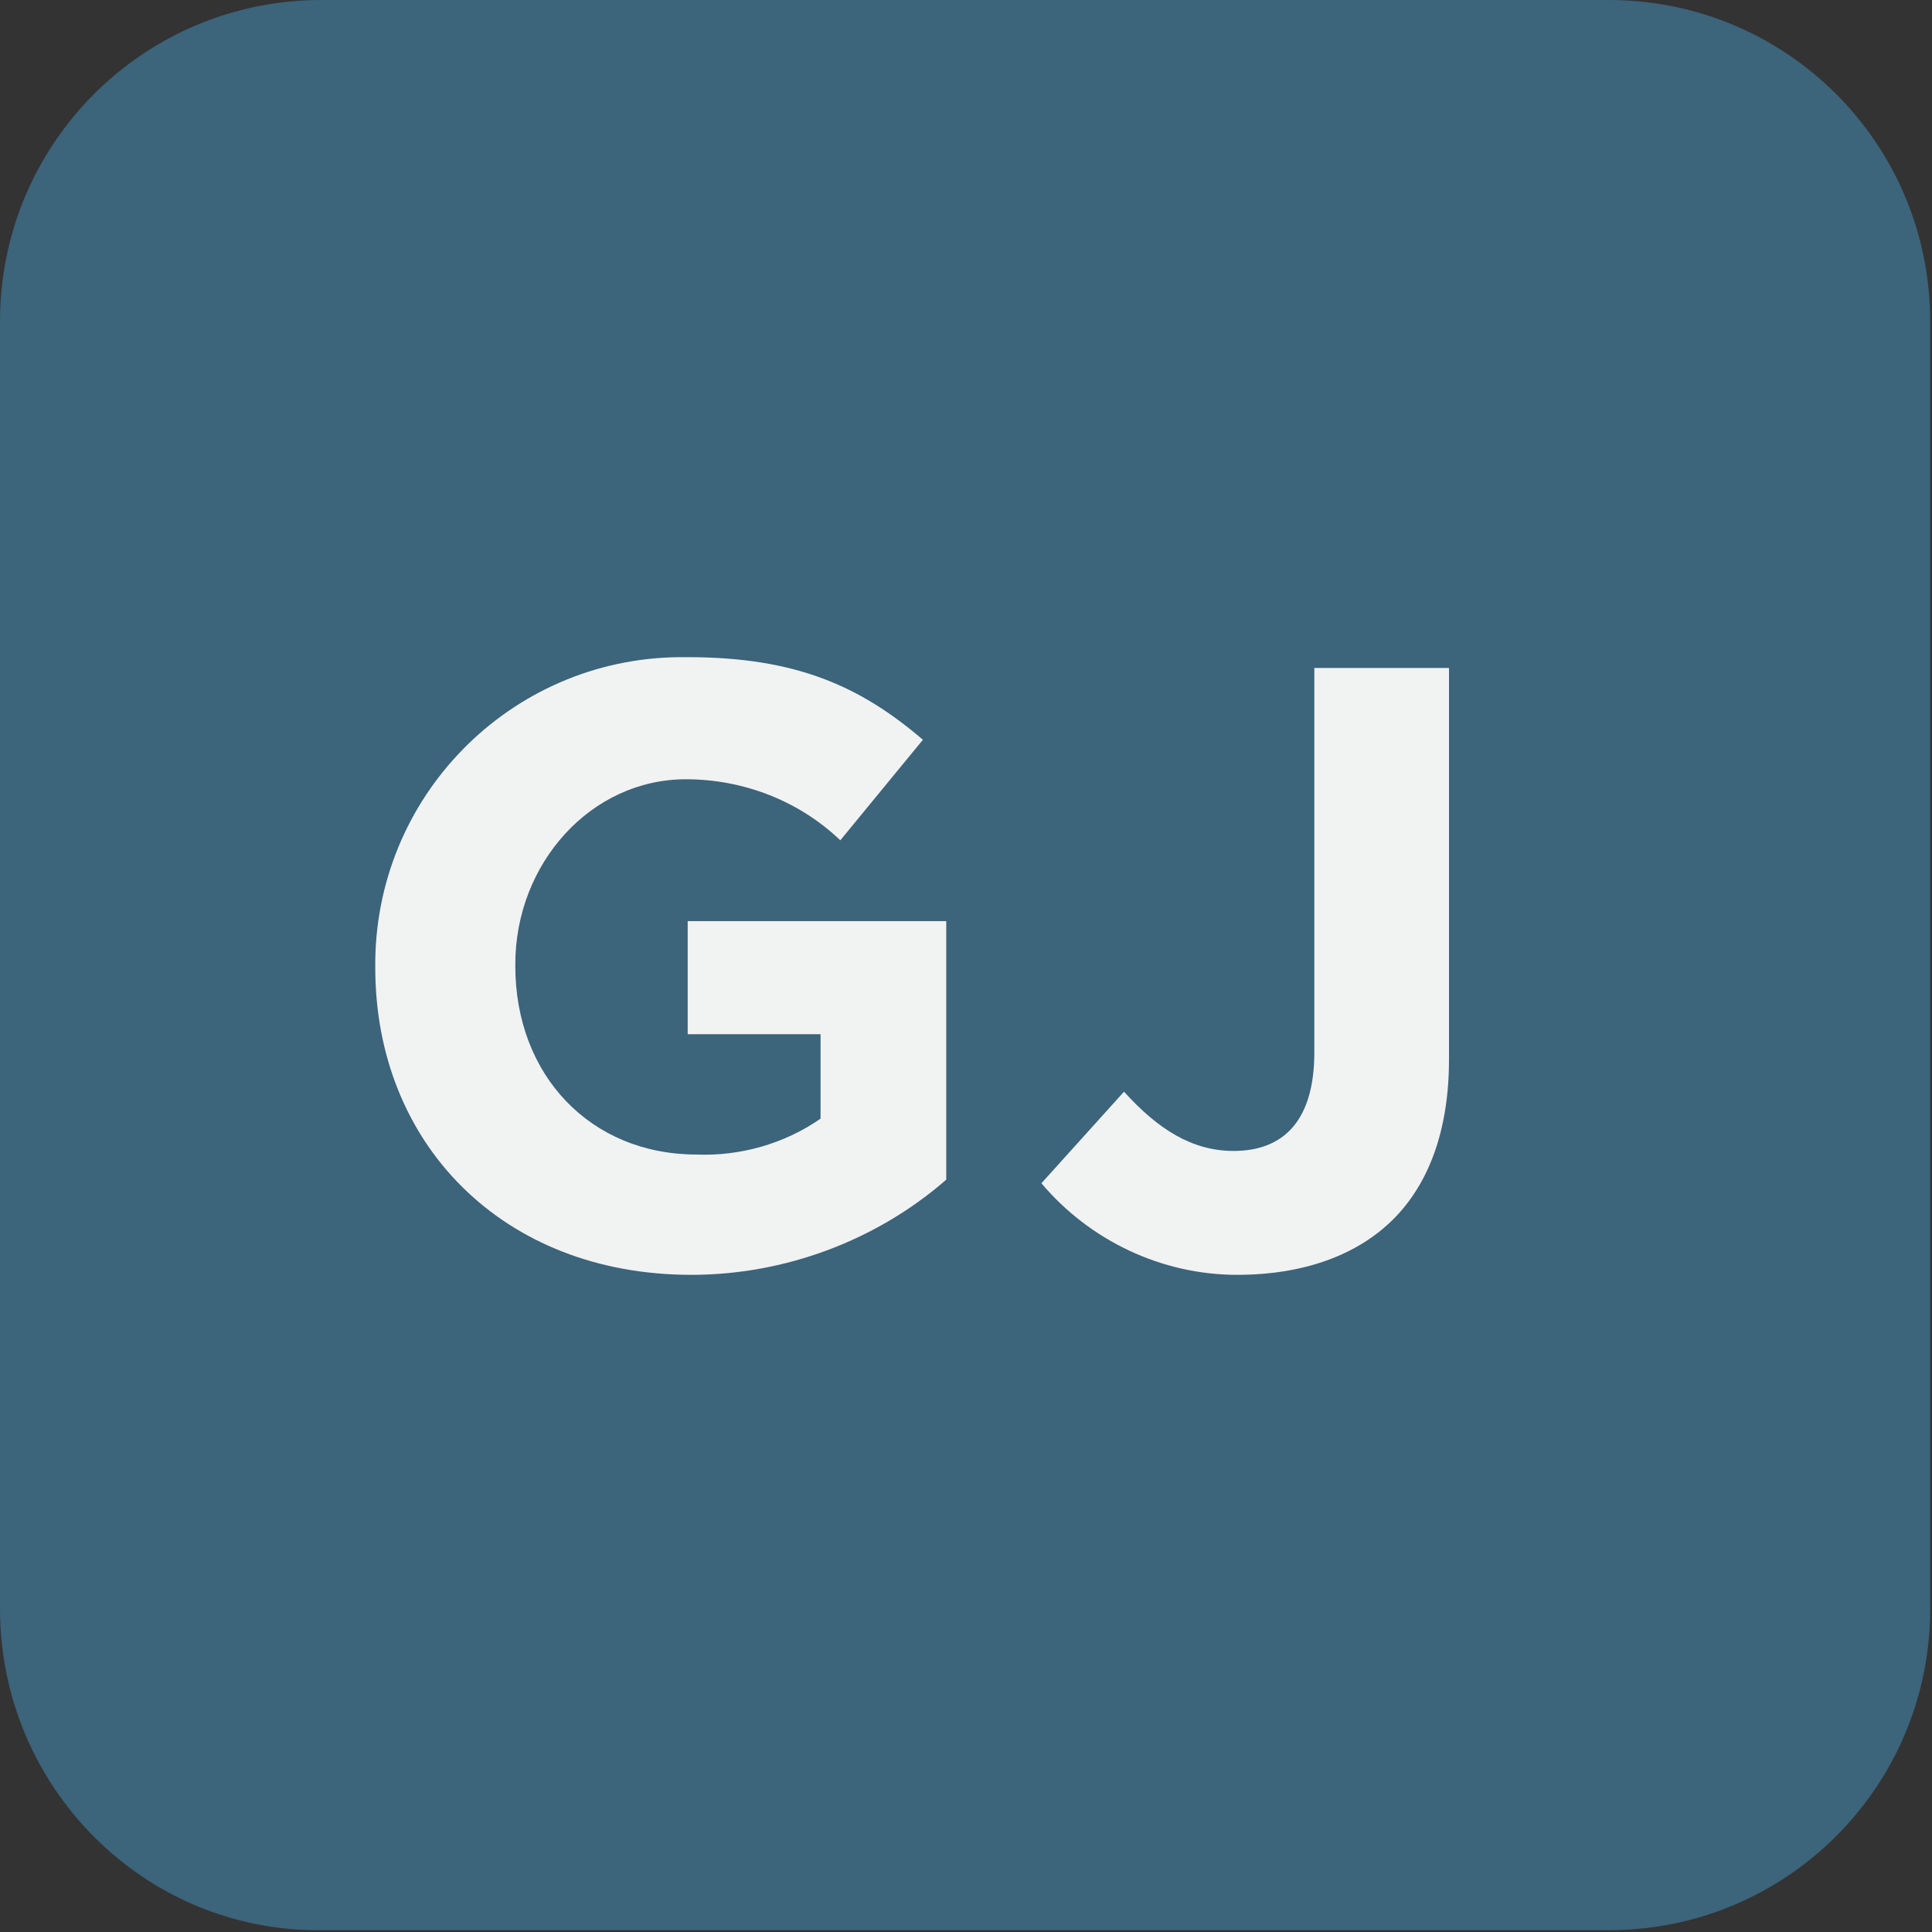
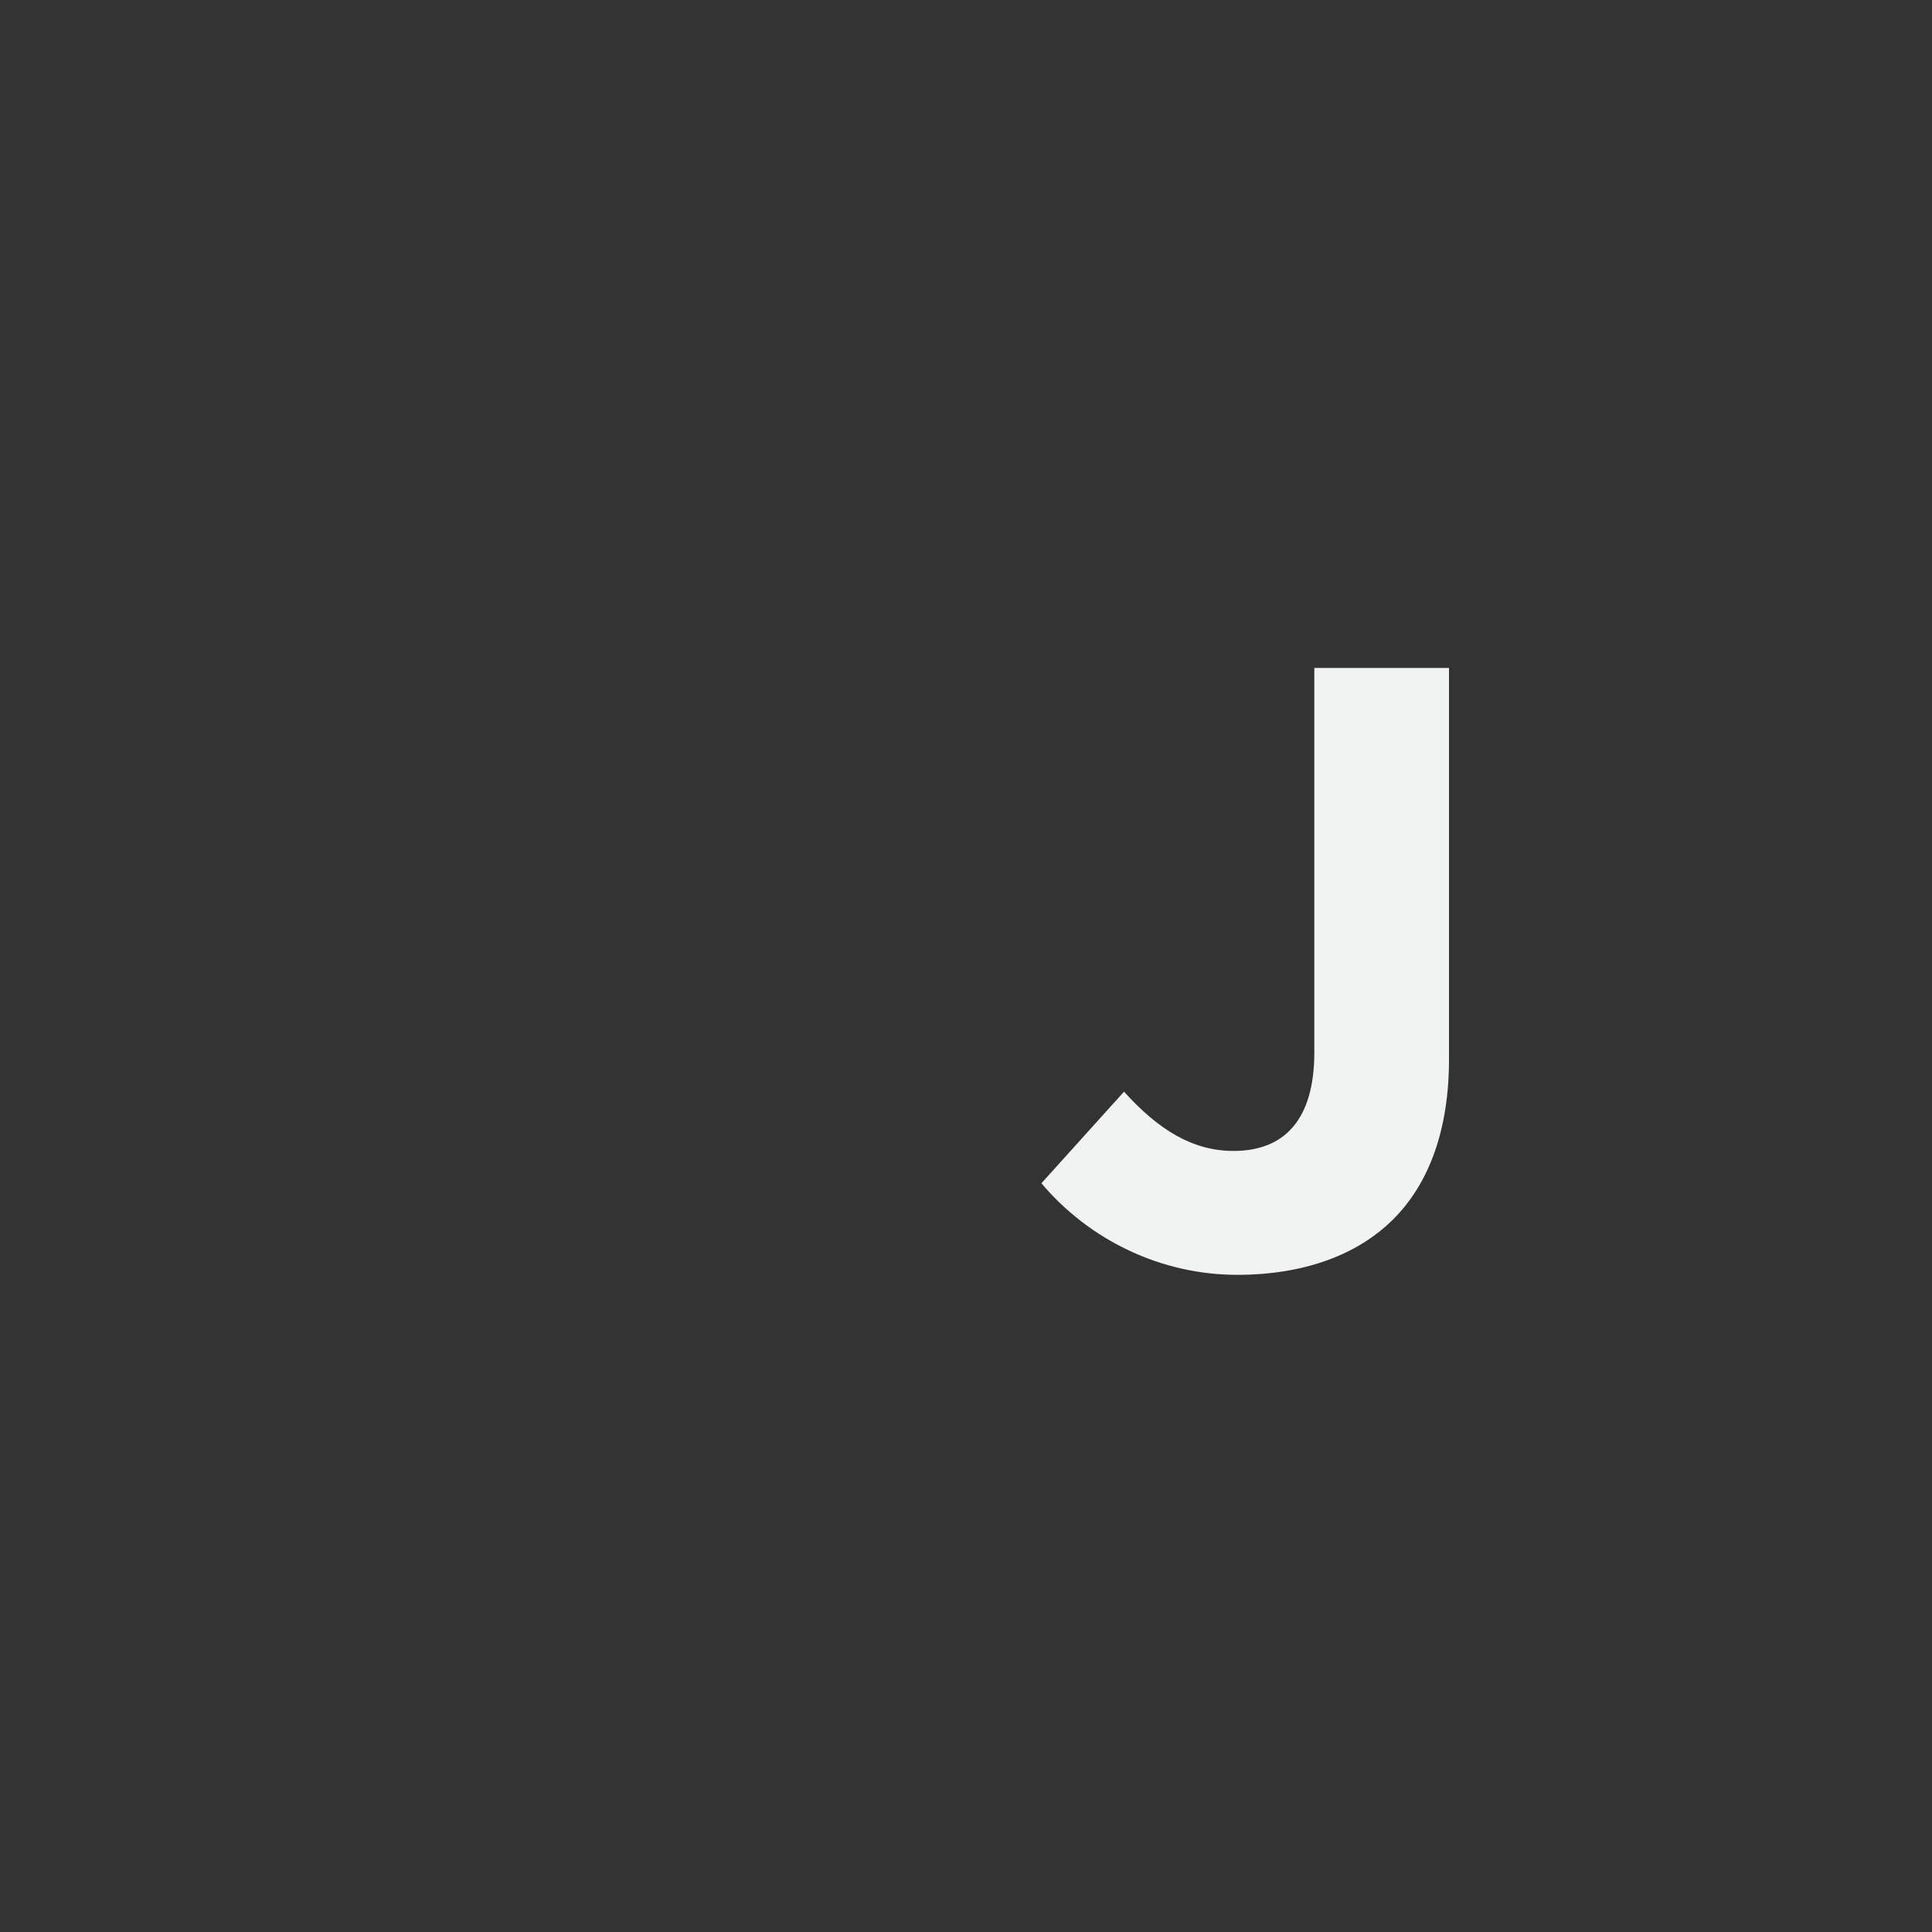
<svg xmlns="http://www.w3.org/2000/svg" version="1.1" id="Layer_1" x="0px" y="0px" viewBox="0 0 107.6 107.6" style="enable-background:new 0 0 107.6 107.6;" xml:space="preserve">
  <rect x="0" y="0" width="107.6" height="107.6" fill="#333333" stroke="none" />
  <style type="text/css">
	.st0{fill:#3C647B;}
	.st1{fill:#F1F2F2;}
</style>
  <title>Asset 5</title>
  <g id="Layer_2_1_">
    <g id="Layer_1-2">
-       <path class="st0" d="M17.9,0h71.7c9.9,0,17.9,8,17.9,17.9v71.7c0,9.9-8,17.9-17.9,17.9H17.9C8,107.6,0,99.5,0,89.6V17.9    C0,8,8,0,17.9,0z" />
      <g>
-         <path class="st1" d="M20.9,53.9L20.9,53.9c-0.1-9.5,7.5-17.2,16.9-17.3c0.2,0,0.3,0,0.5,0c6,0,9.6,1.6,13.1,4.6l-4.6,5.6     c-2.3-2.2-5.4-3.4-8.6-3.4c-5.3,0-9.5,4.7-9.5,10.3v0.1c0,6.1,4.2,10.5,10.1,10.5c2.4,0.1,4.9-0.6,6.9-2v-4.7h-7.4v-6.3h14.4     v14.4c-3.9,3.4-9,5.3-14.2,5.3C28,71,20.9,63.7,20.9,53.9z" />
        <path class="st1" d="M58,65.9l4.6-5.1c1.9,2.1,3.8,3.3,6.1,3.3c2.8,0,4.5-1.7,4.5-5.5V37.2h7.5v21.8c0,3.9-1.1,6.9-3.1,8.9     s-5,3.1-8.7,3.1C64.7,71,60.7,69.1,58,65.9z" />
      </g>
    </g>
  </g>
</svg>